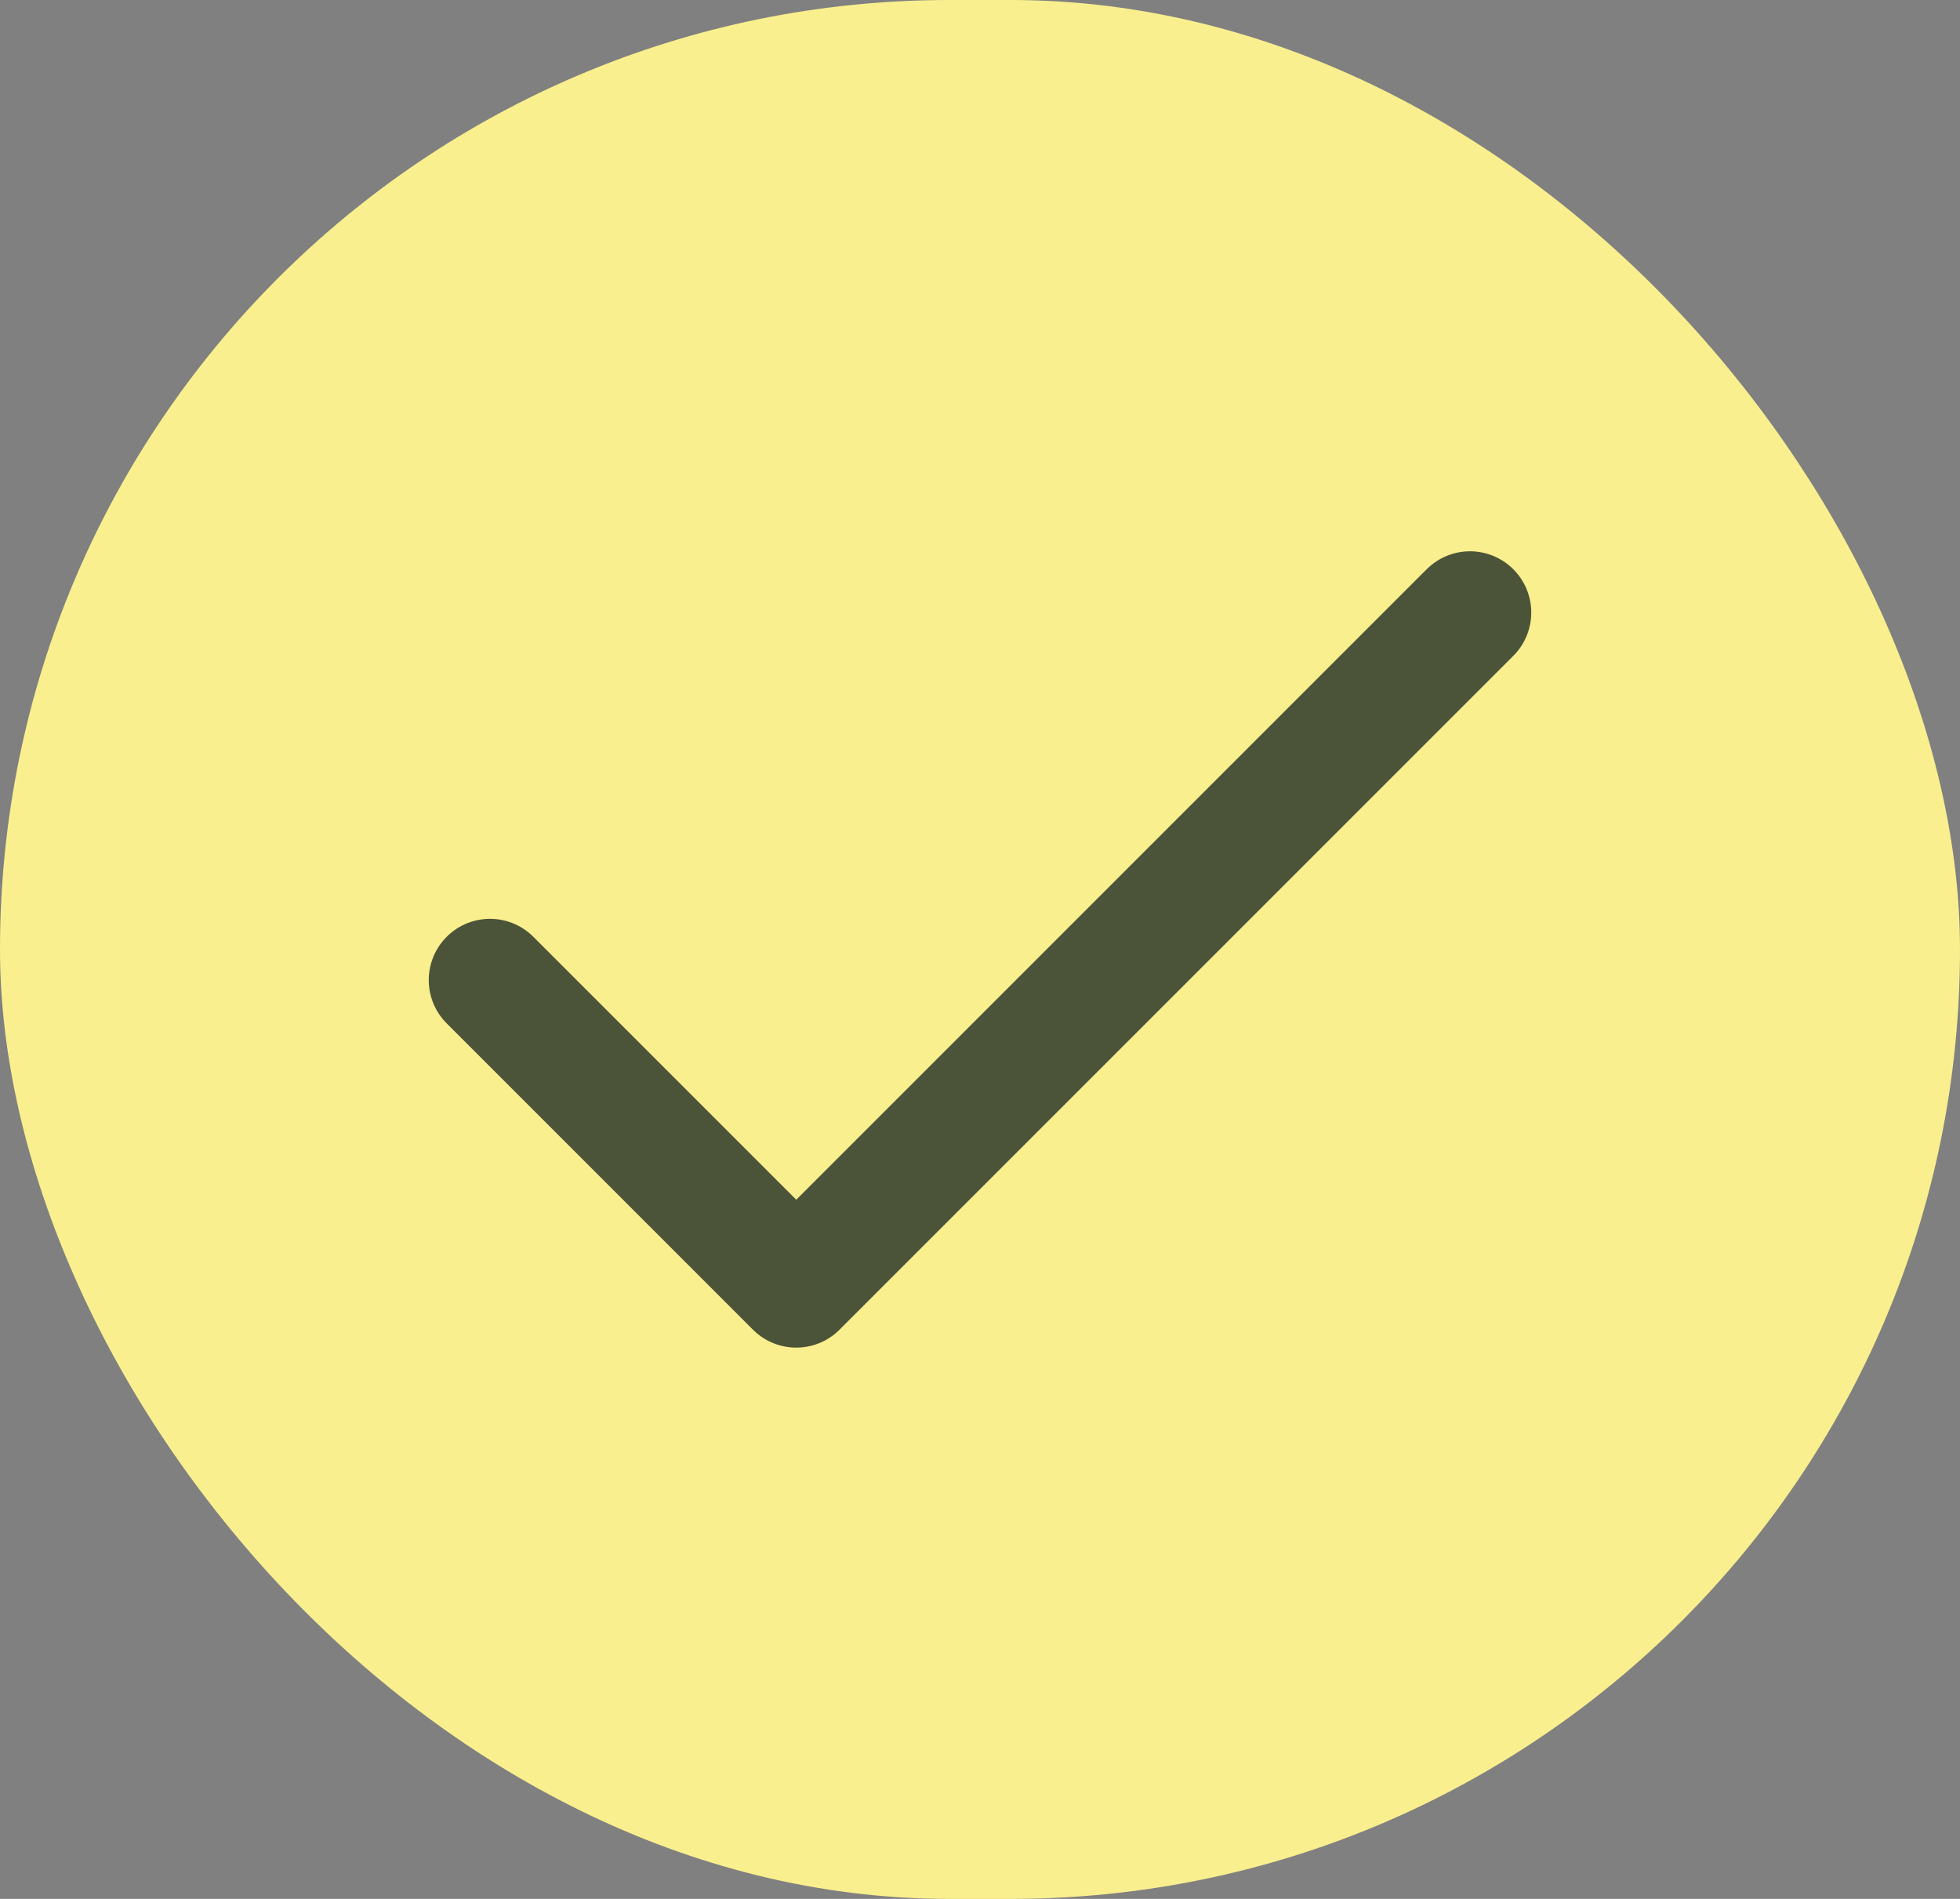
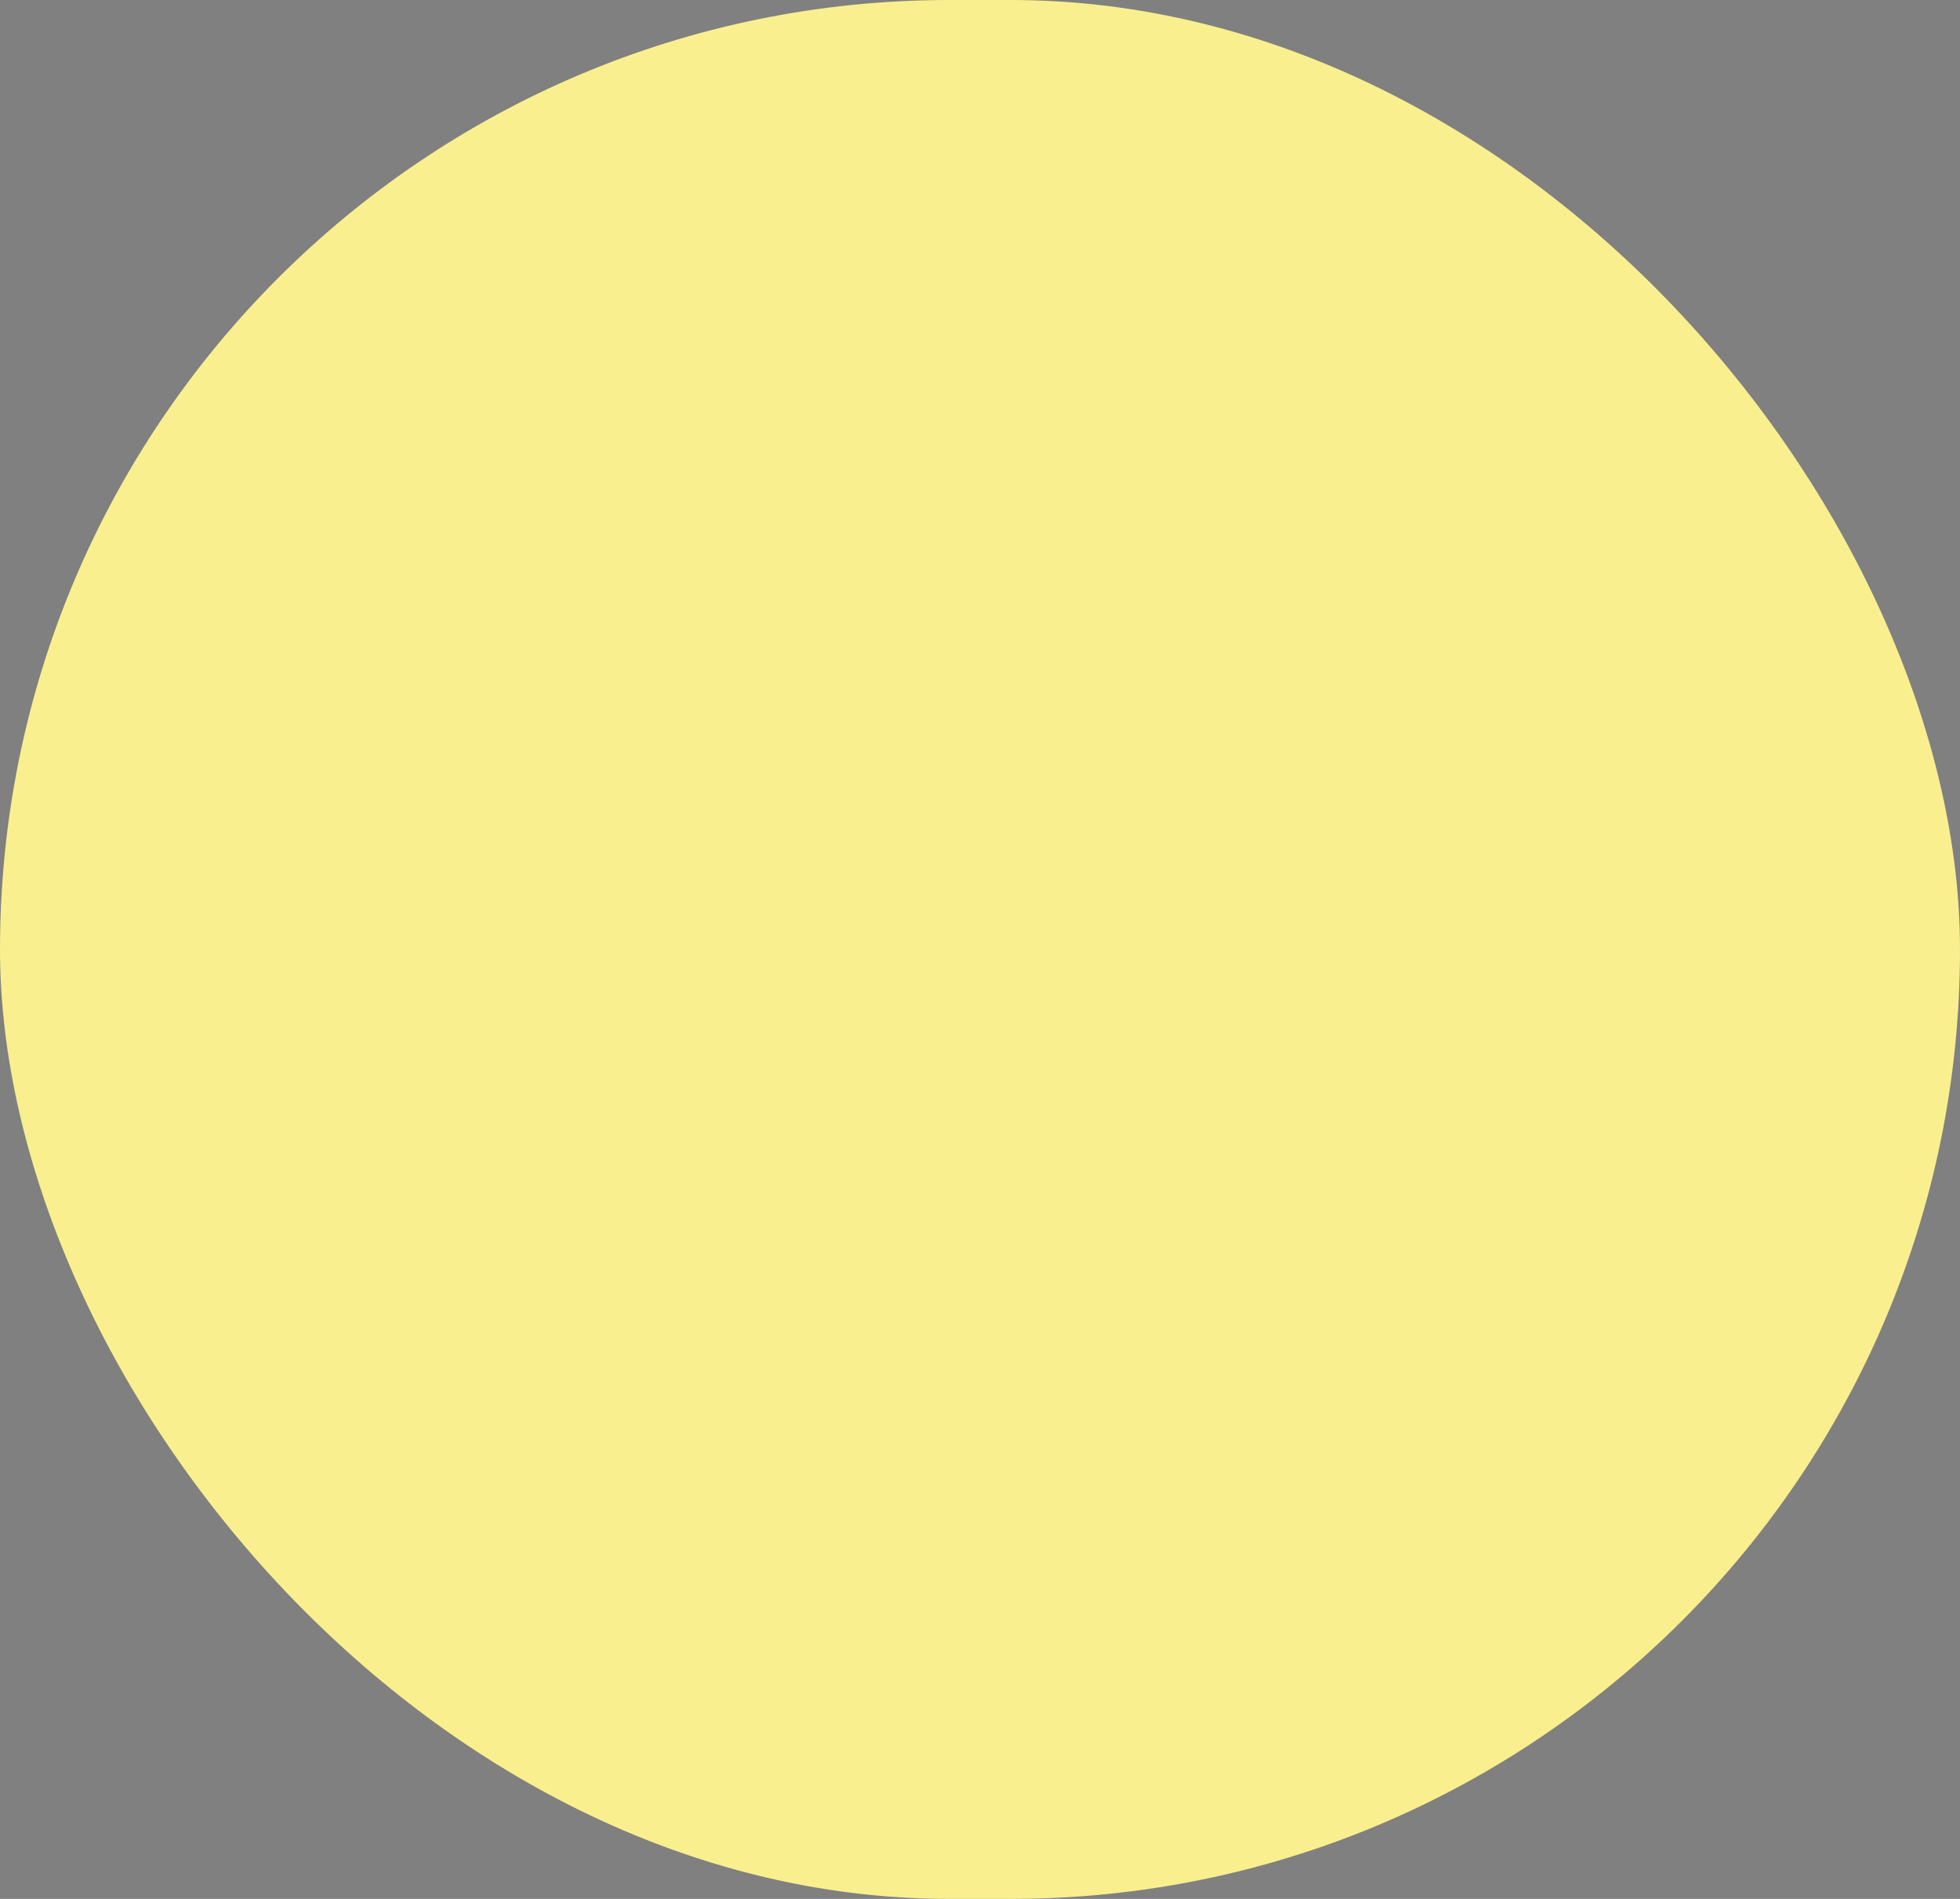
<svg xmlns="http://www.w3.org/2000/svg" width="32" height="31" viewBox="0 0 32 31" fill="none">
  <rect x="0" y="0" width="32" height="31" fill="#808080" stroke="none" />
  <rect width="32" height="31" rx="15.5" fill="#F9EF8E" />
-   <path d="M24 10L13 21L8 16" stroke="#4B5438" stroke-width="2" stroke-linecap="round" stroke-linejoin="round" />
</svg>